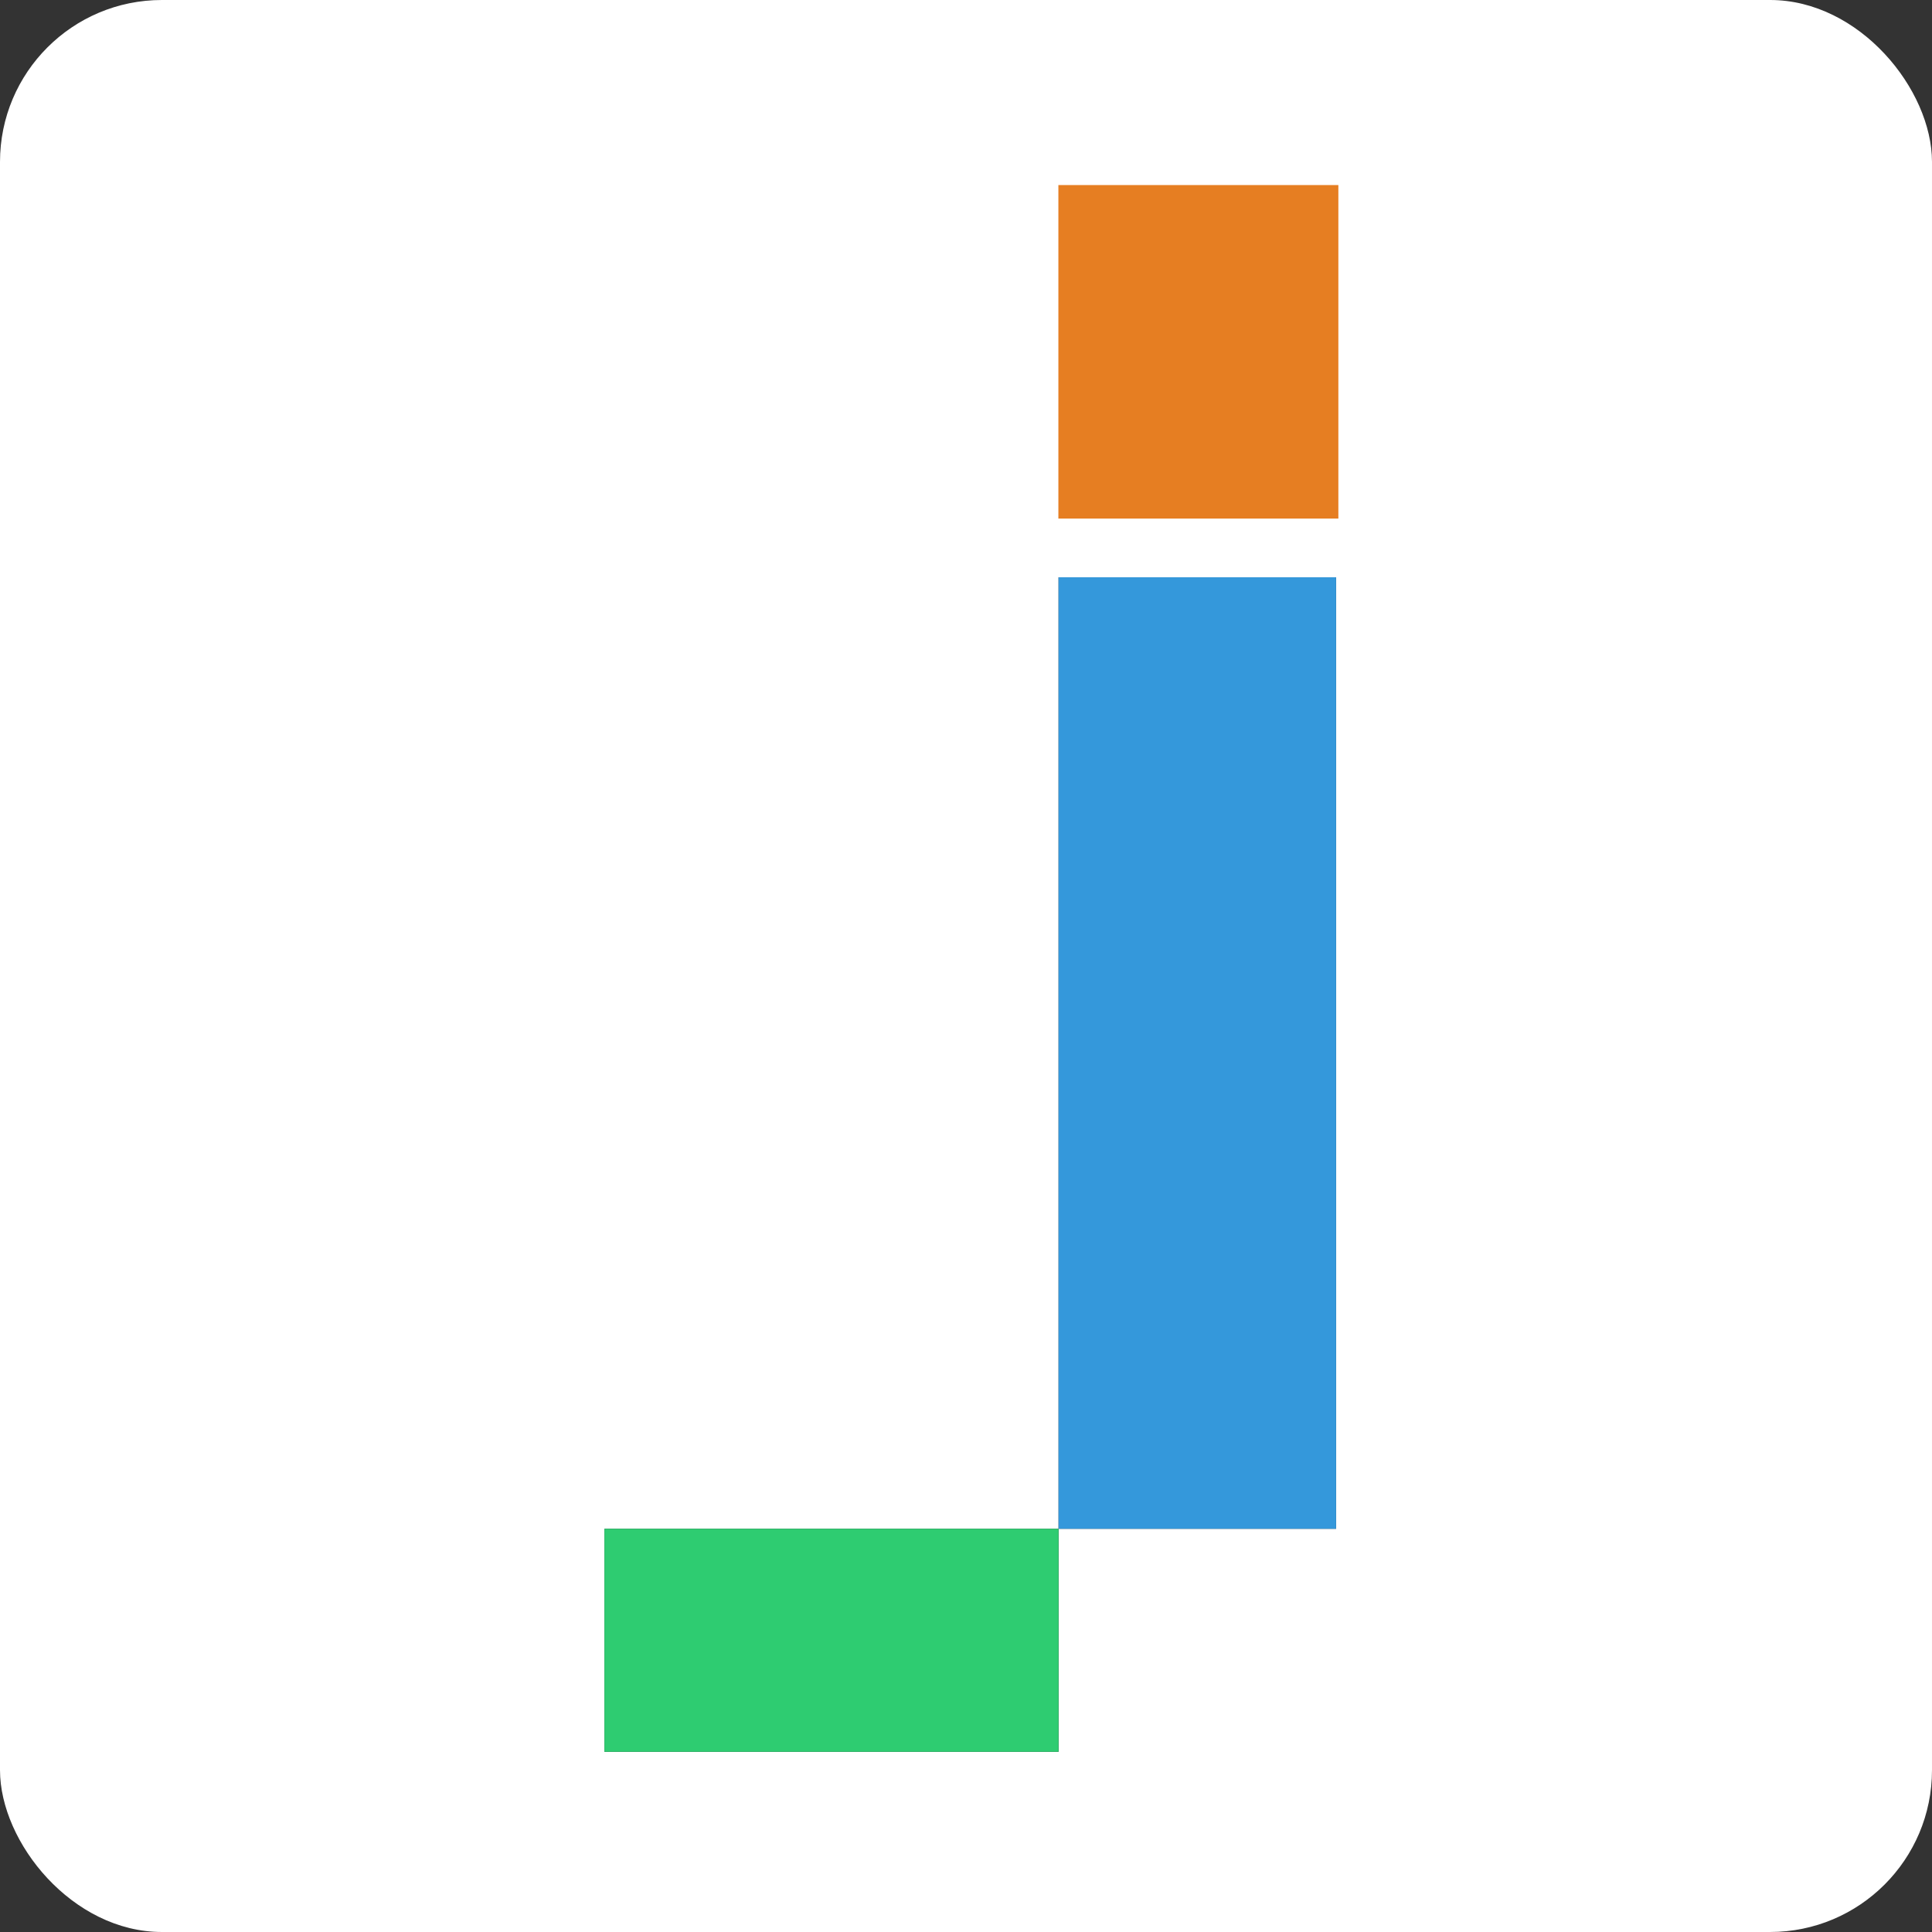
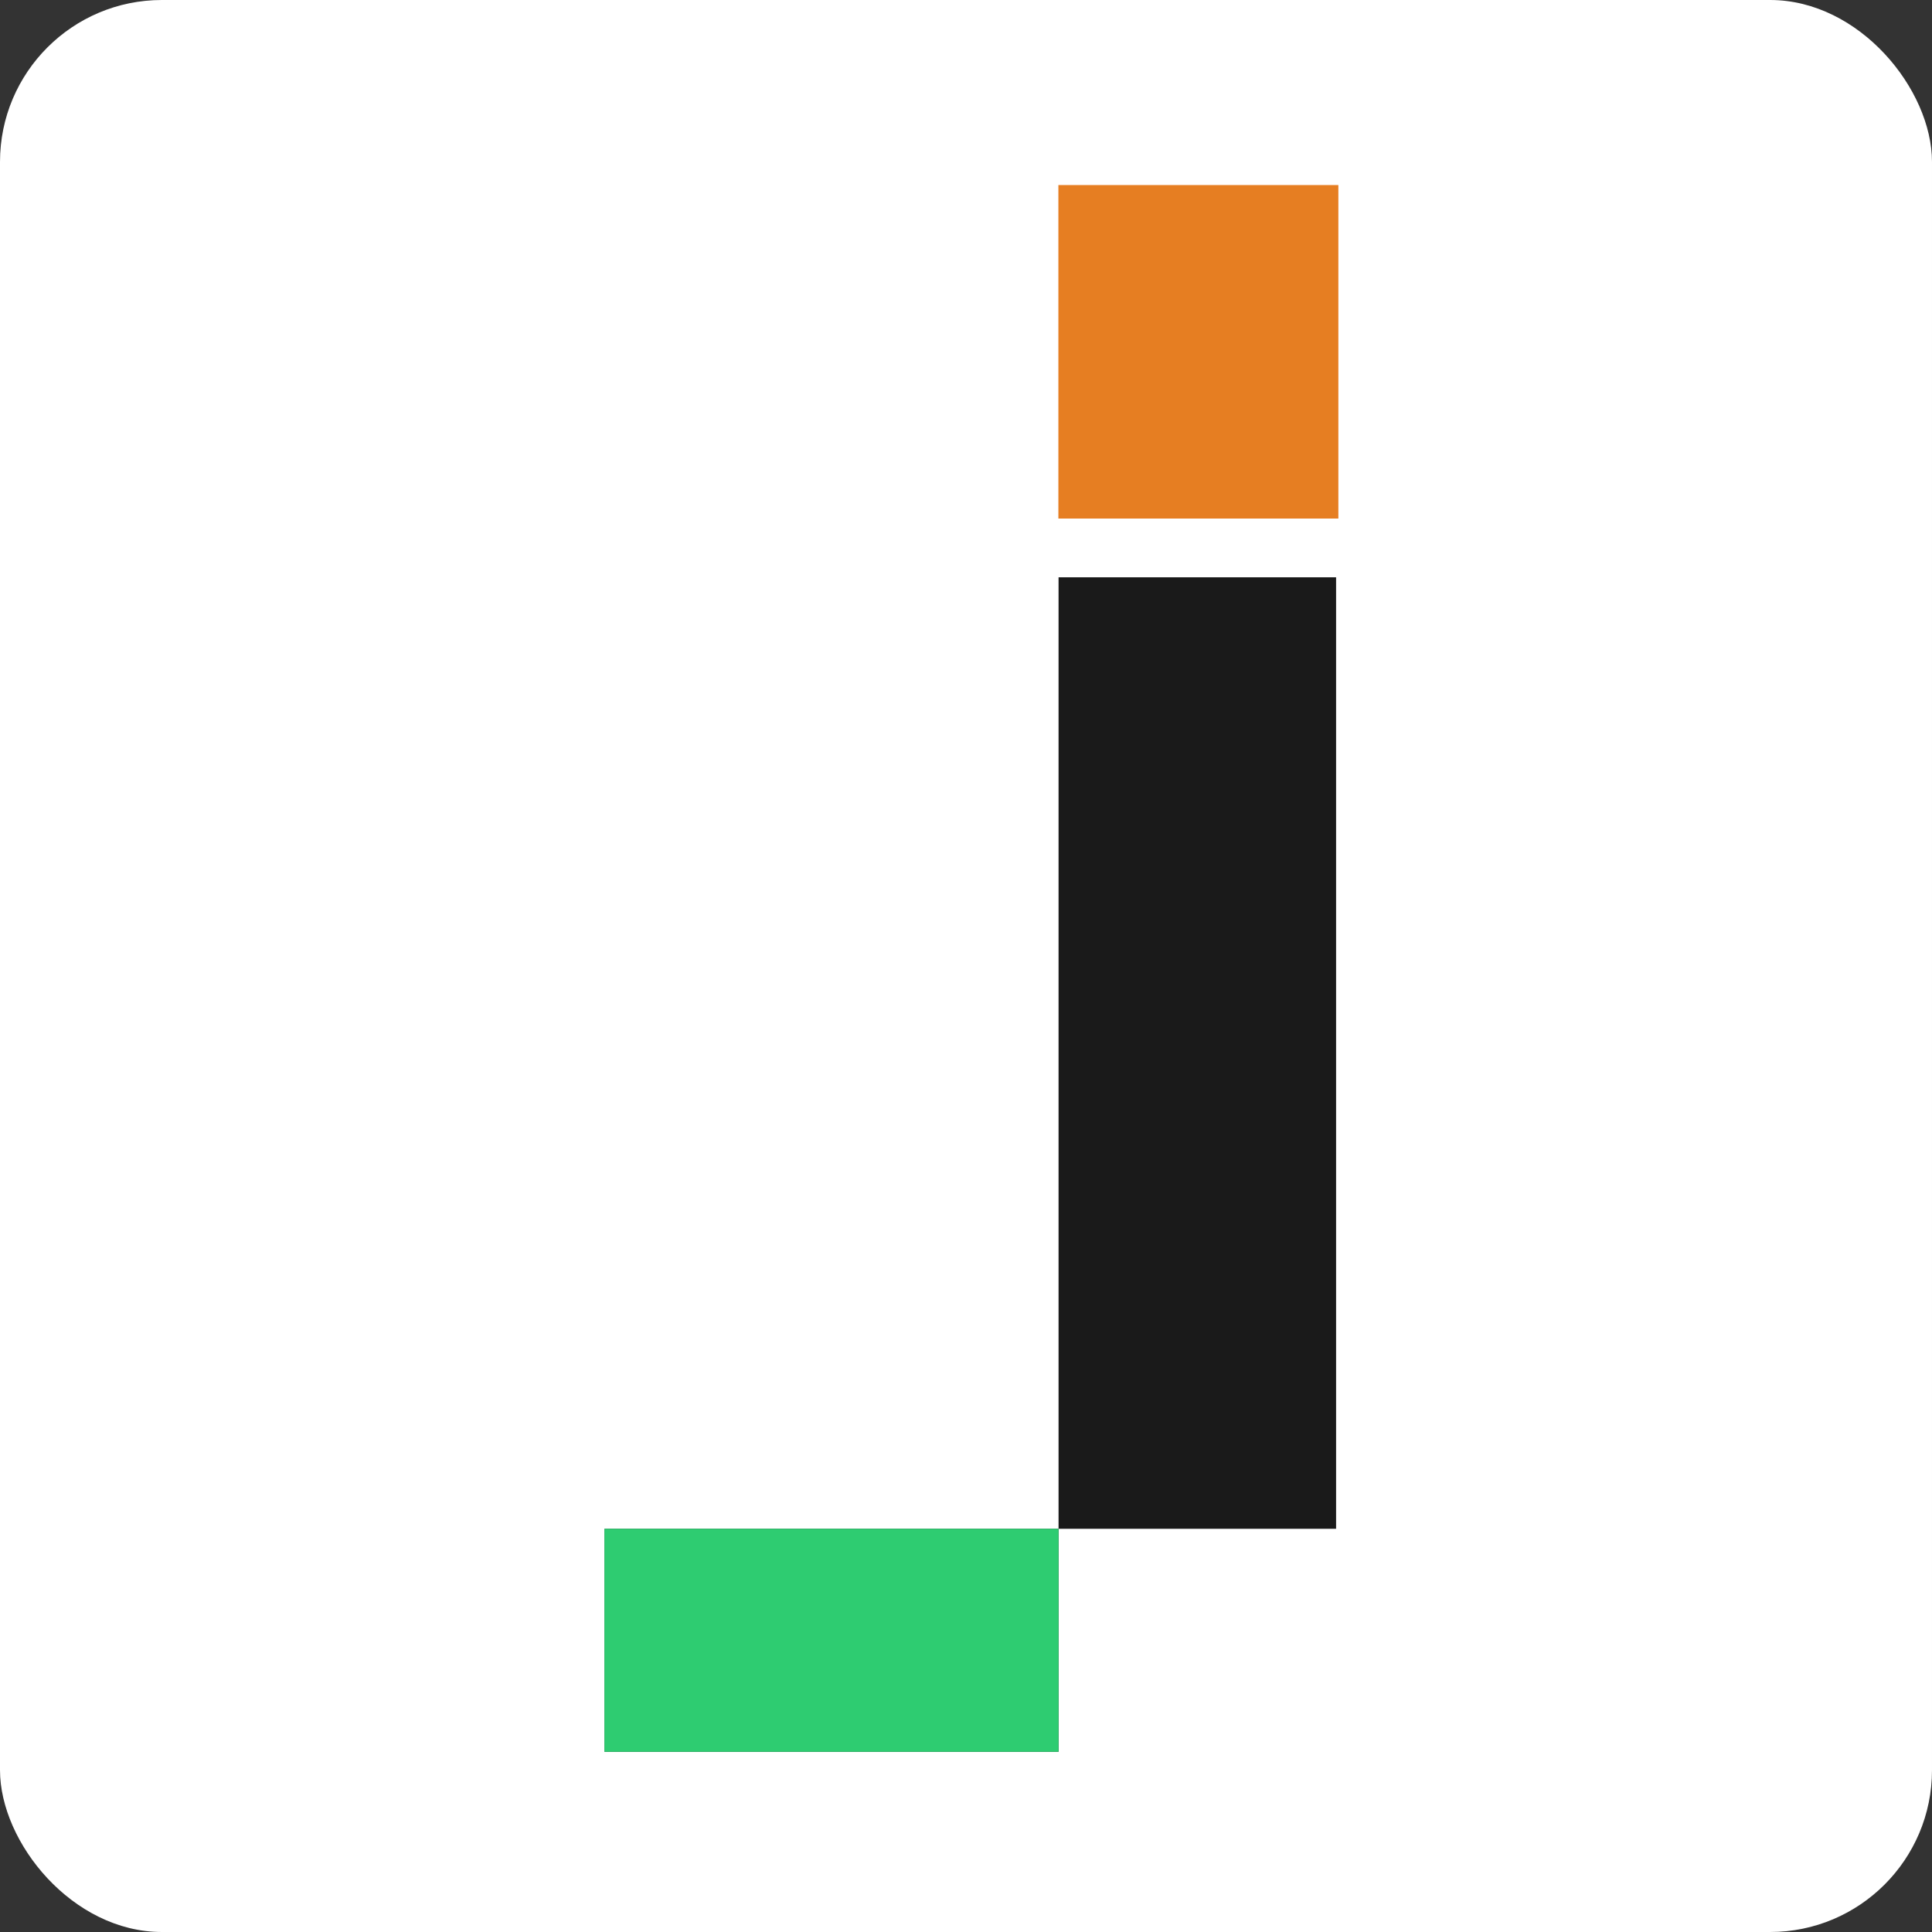
<svg xmlns="http://www.w3.org/2000/svg" width="179" height="179" viewBox="0 0 179 179" fill="none">
  <rect x="0" y="0" width="179" height="179" fill="#333333" stroke="none" />
  <rect width="179" height="179" rx="15" fill="white" />
  <g clip-path="url(#clip0_7_17)">
    <g clip-path="url(#clip1_7_17)">
      <path d="M97.945 17.145H124.057V48.093H97.945V17.145Z" fill="#E67E22" />
    </g>
  </g>
  <path d="M123.789 141.642H98.075V53.487H123.789V141.642ZM98.075 162.304H56V141.642H98.075V162.304Z" fill="#1A1A1A" />
  <path d="M98.075 162.304H56V141.642H98.075V162.304Z" fill="#2ECC71" />
-   <path d="M123.789 141.642H98.075V53.487H123.789V141.642Z" fill="#3498DB" />
  <defs>
    <clipPath id="clip0_7_17">
      <rect width="25.941" height="31.042" fill="white" transform="translate(98.059 17)" />
    </clipPath>
    <clipPath id="clip1_7_17">
      <rect width="26.112" height="30.948" fill="white" transform="translate(97.945 17.145)" />
    </clipPath>
  </defs>
</svg>